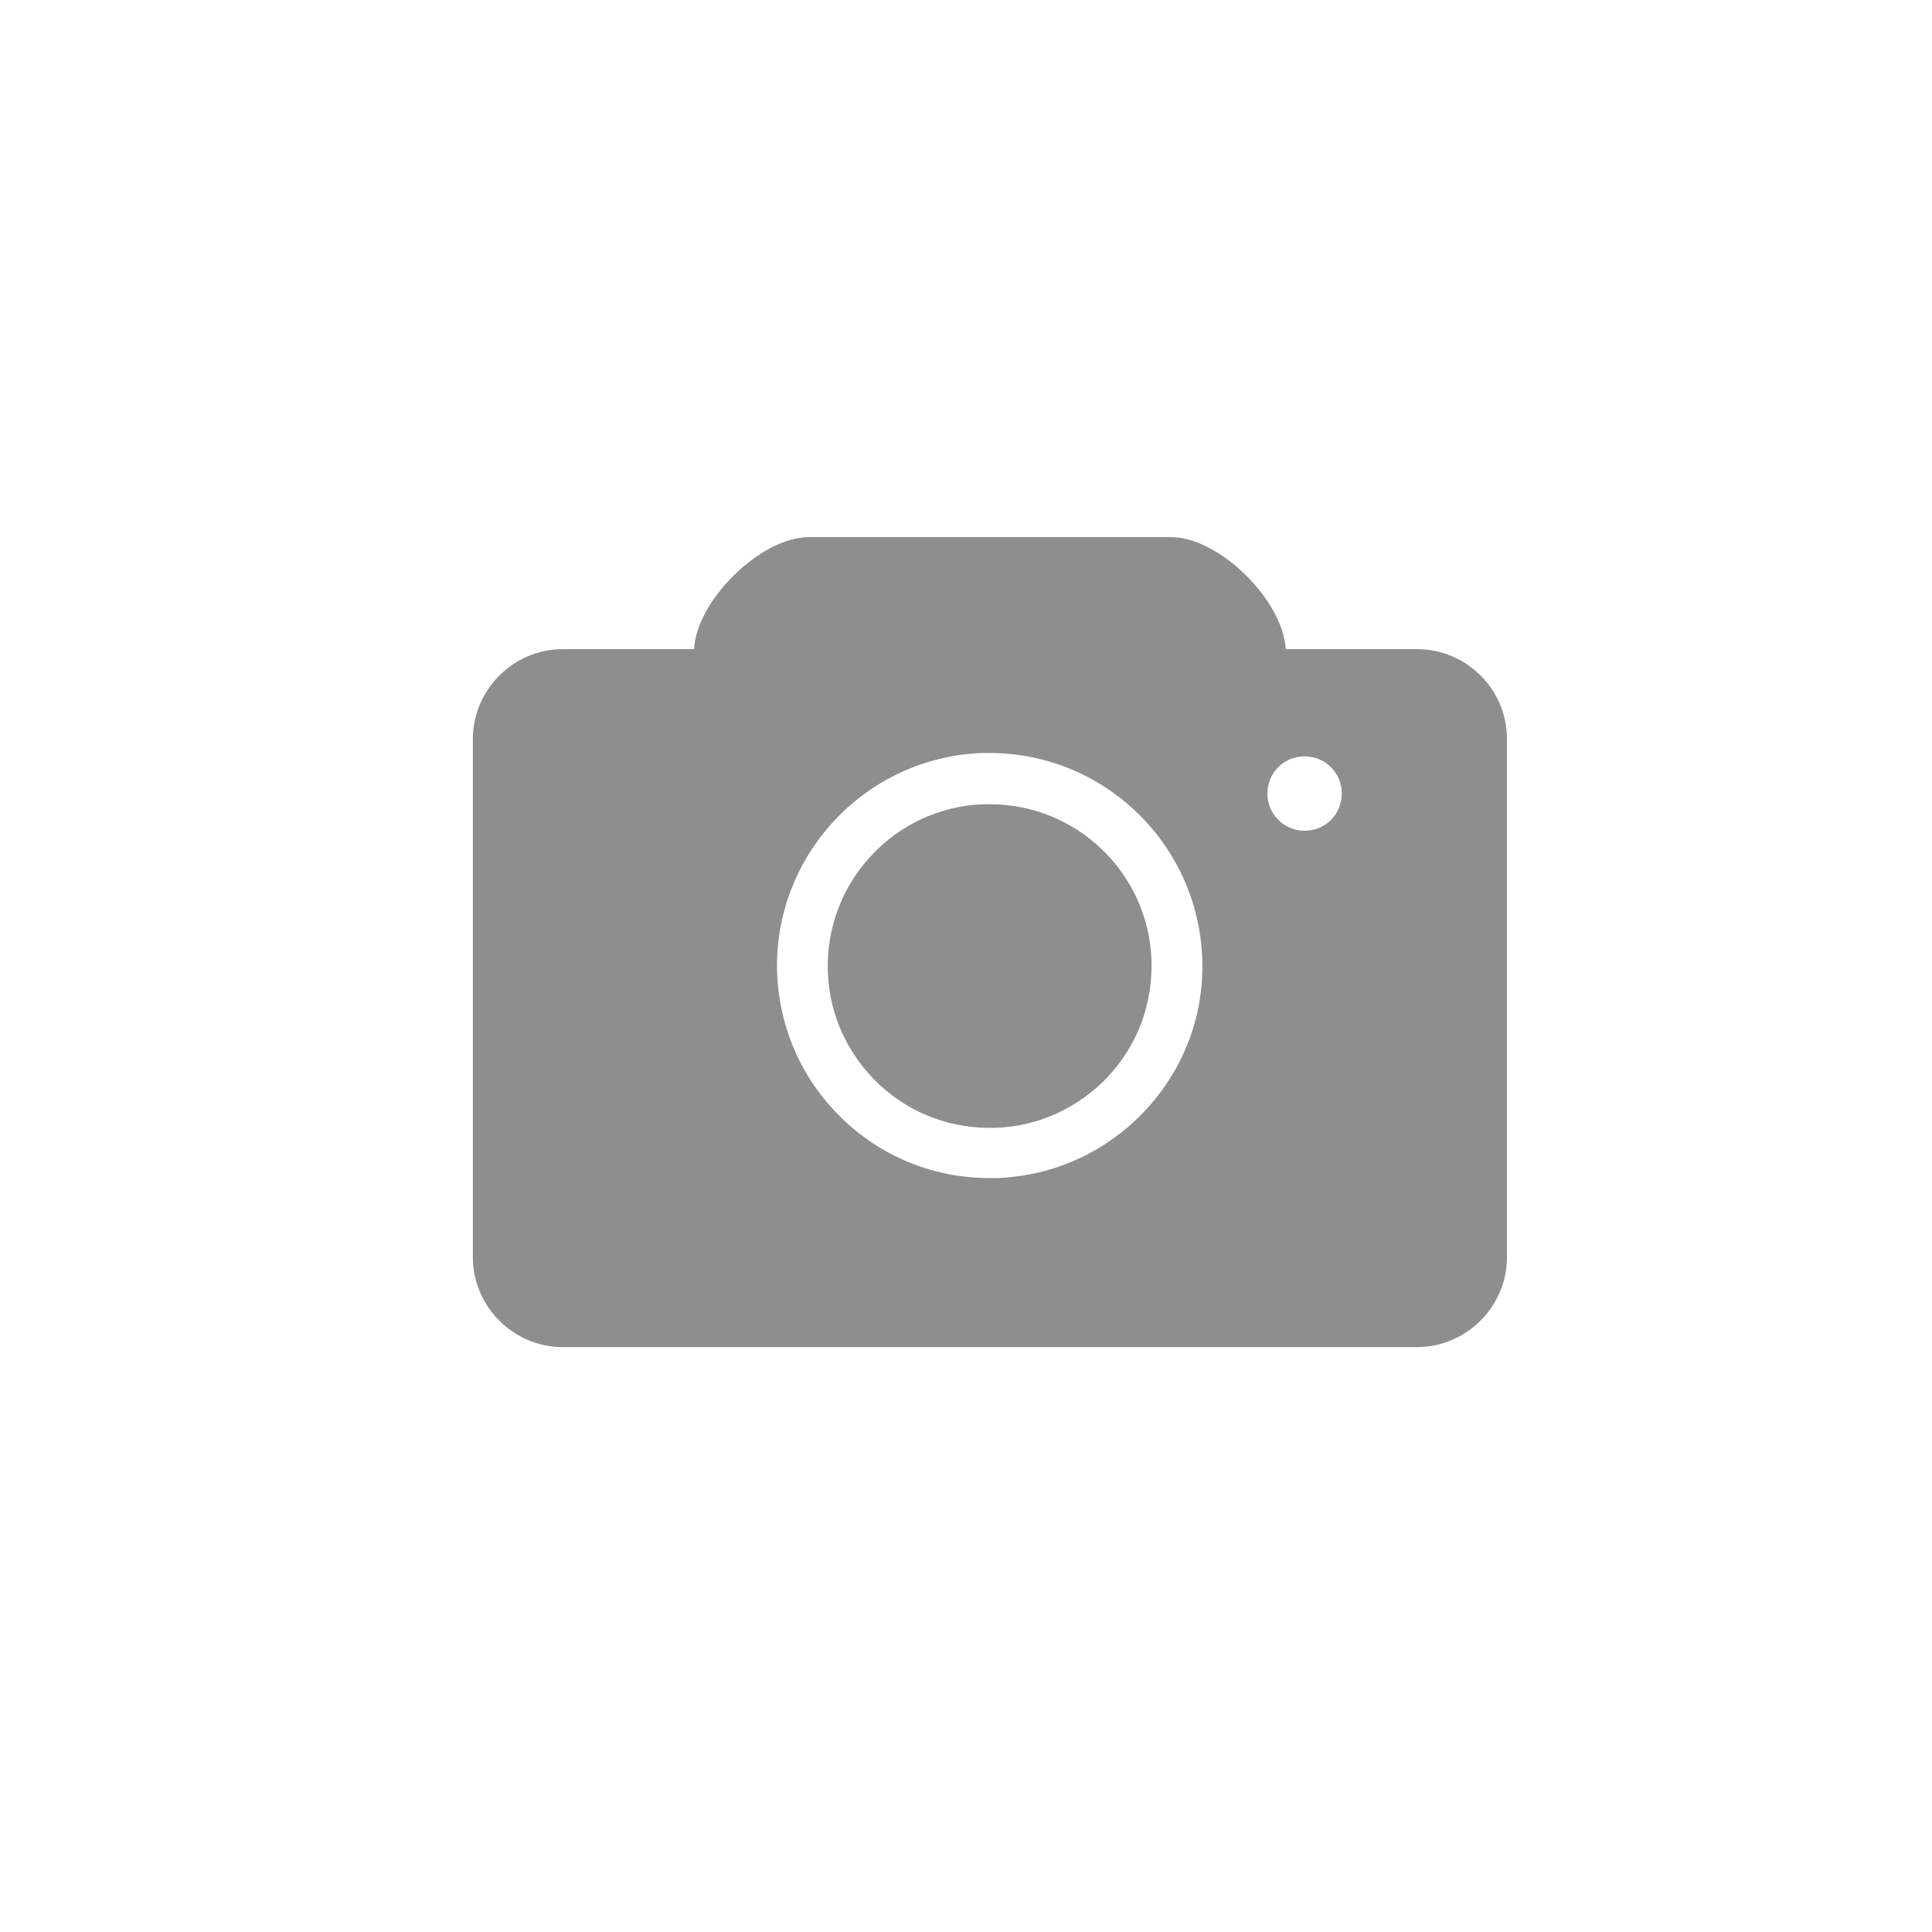
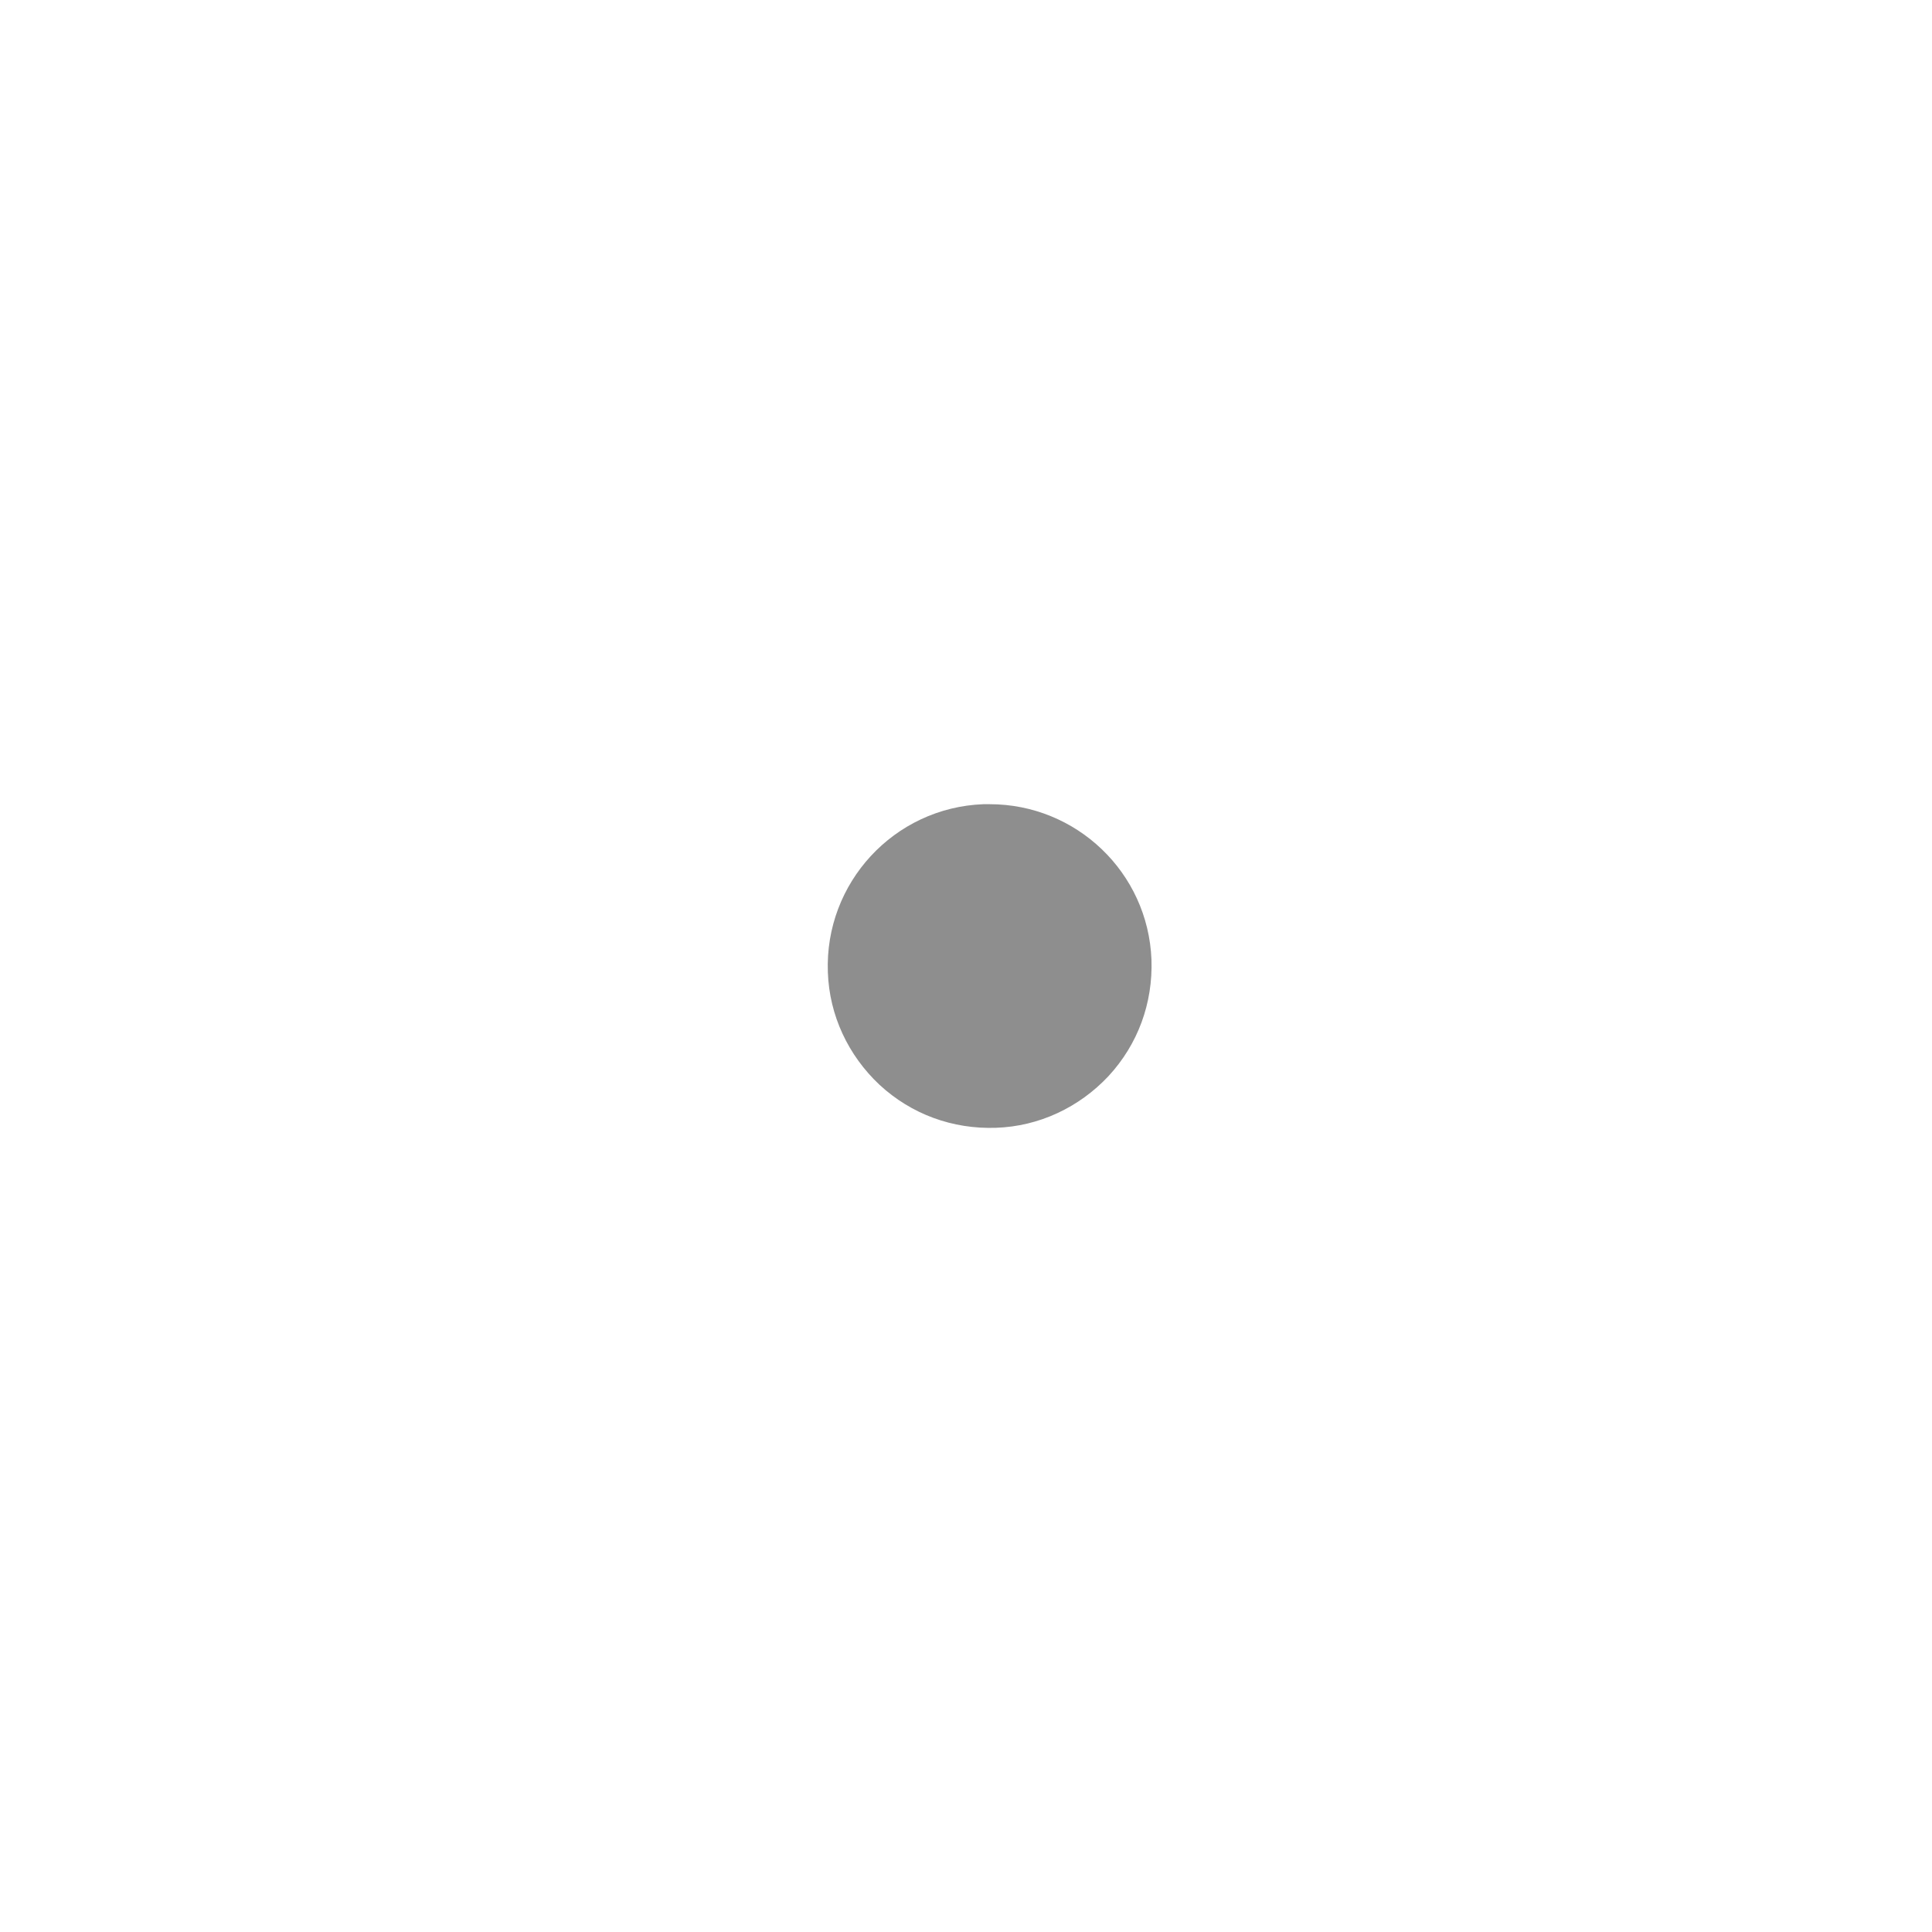
<svg xmlns="http://www.w3.org/2000/svg" version="1.1" id="Layer_1" x="0px" y="0px" viewBox="0 0 400 400" style="enable-background:new 0 0 400 400;" xml:space="preserve">
  <style type="text/css">
	.st0{fill:#8E8E8E;}
</style>
  <g>
    <path class="st0" d="M204.9,166.5c-0.4,0-0.9,0-1.3,0c-18.5,0.7-32.9,16.3-32.2,34.8c0.3,8.9,4.2,17.2,10.7,23.3   c6.6,6.1,15.1,9.2,24.1,8.9c8.9-0.3,17.2-4.2,23.3-10.7c6.1-6.6,9.2-15.1,8.9-24.1C237.7,180.6,222.8,166.5,204.9,166.5z" />
-     <path class="st0" d="M293.4,134.4h-27.2c-0.6-10.2-13.8-23.2-23.8-23.2h-74.9c-10,0-23.3,13.1-23.8,23.2h-27.2   c-10.2,0-18.6,8.4-18.6,18.6v107.3c0,10.2,8.4,18.6,18.6,18.6h176.9c10.2,0,18.6-8.4,18.6-18.6V153   C312,142.7,303.6,134.4,293.4,134.4z M237.2,229.8c-8,8.6-18.8,13.6-30.6,14.1c-0.6,0-1.2,0-1.8,0c-11.1,0-21.6-4.1-29.8-11.7   c-8.6-8-13.6-18.8-14.1-30.6c-0.9-24.2,18-44.7,42.3-45.7c0.6,0,1.2,0,1.7,0c23.5,0,43,18.6,44,42.3   C249.4,210,245.2,221.2,237.2,229.8z M270.1,172c-4.2,0-7.7-3.4-7.7-7.7s3.4-7.7,7.7-7.7s7.7,3.4,7.7,7.7S274.4,172,270.1,172z" />
  </g>
</svg>